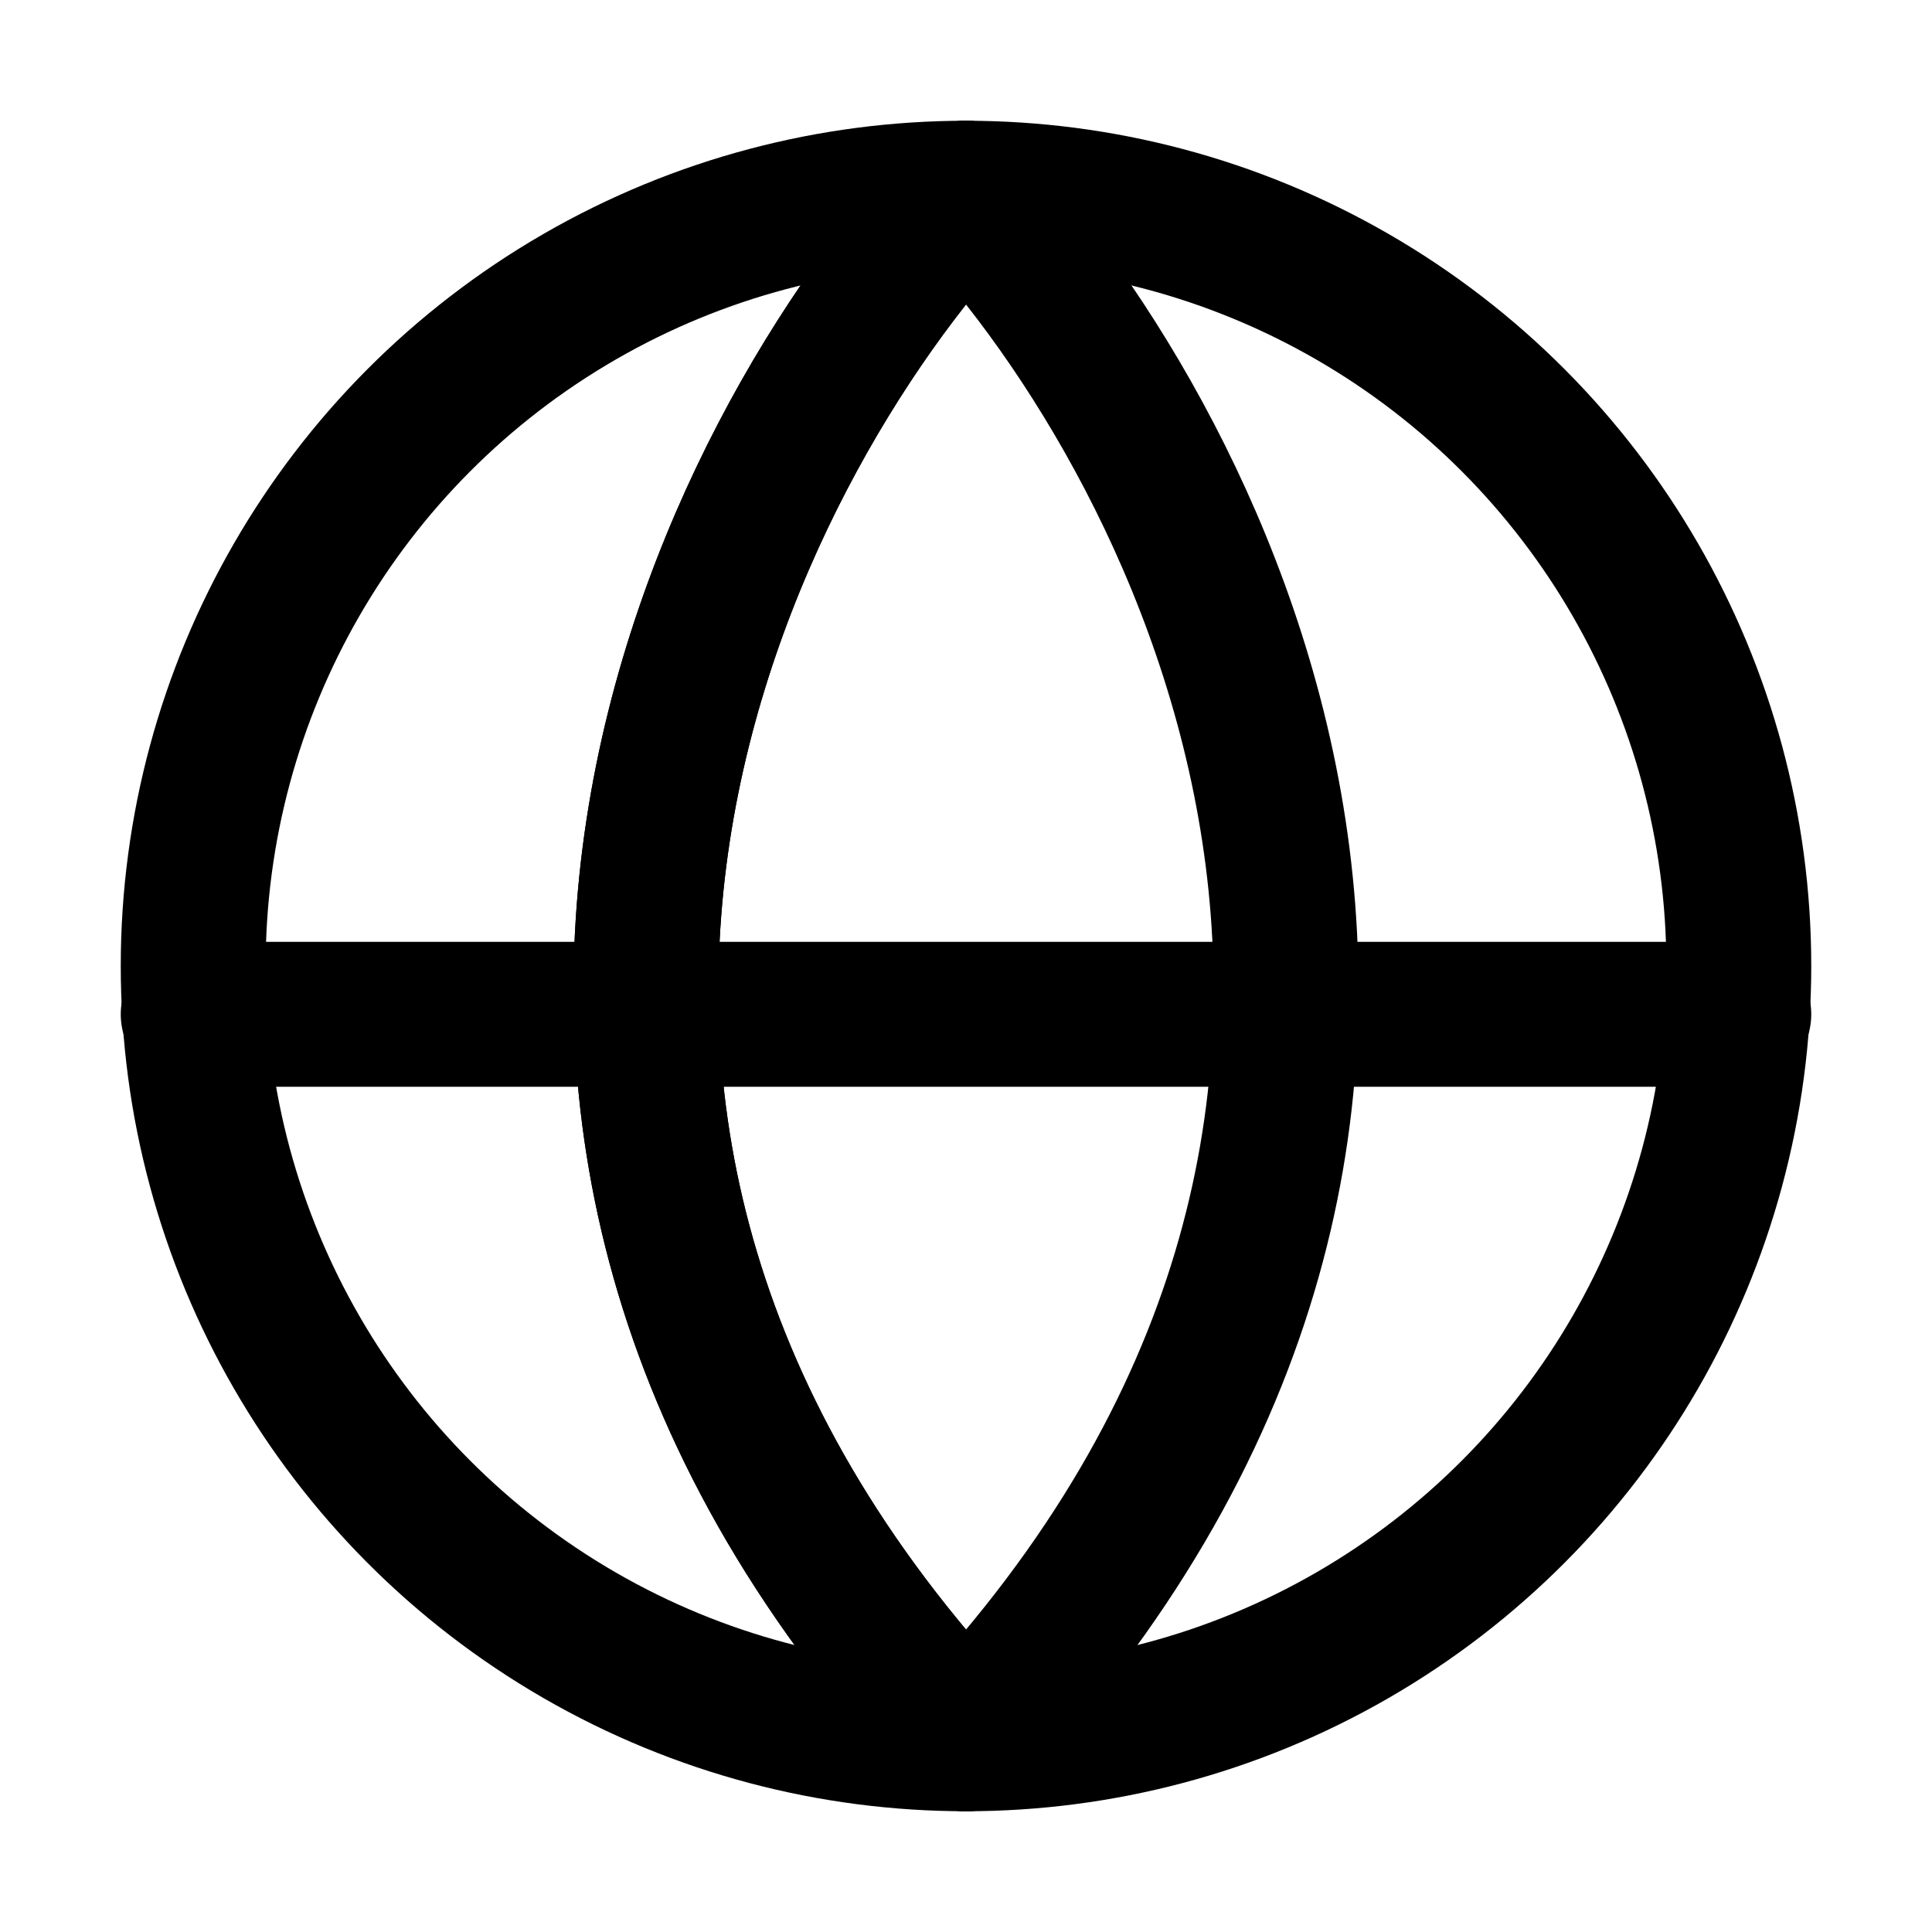
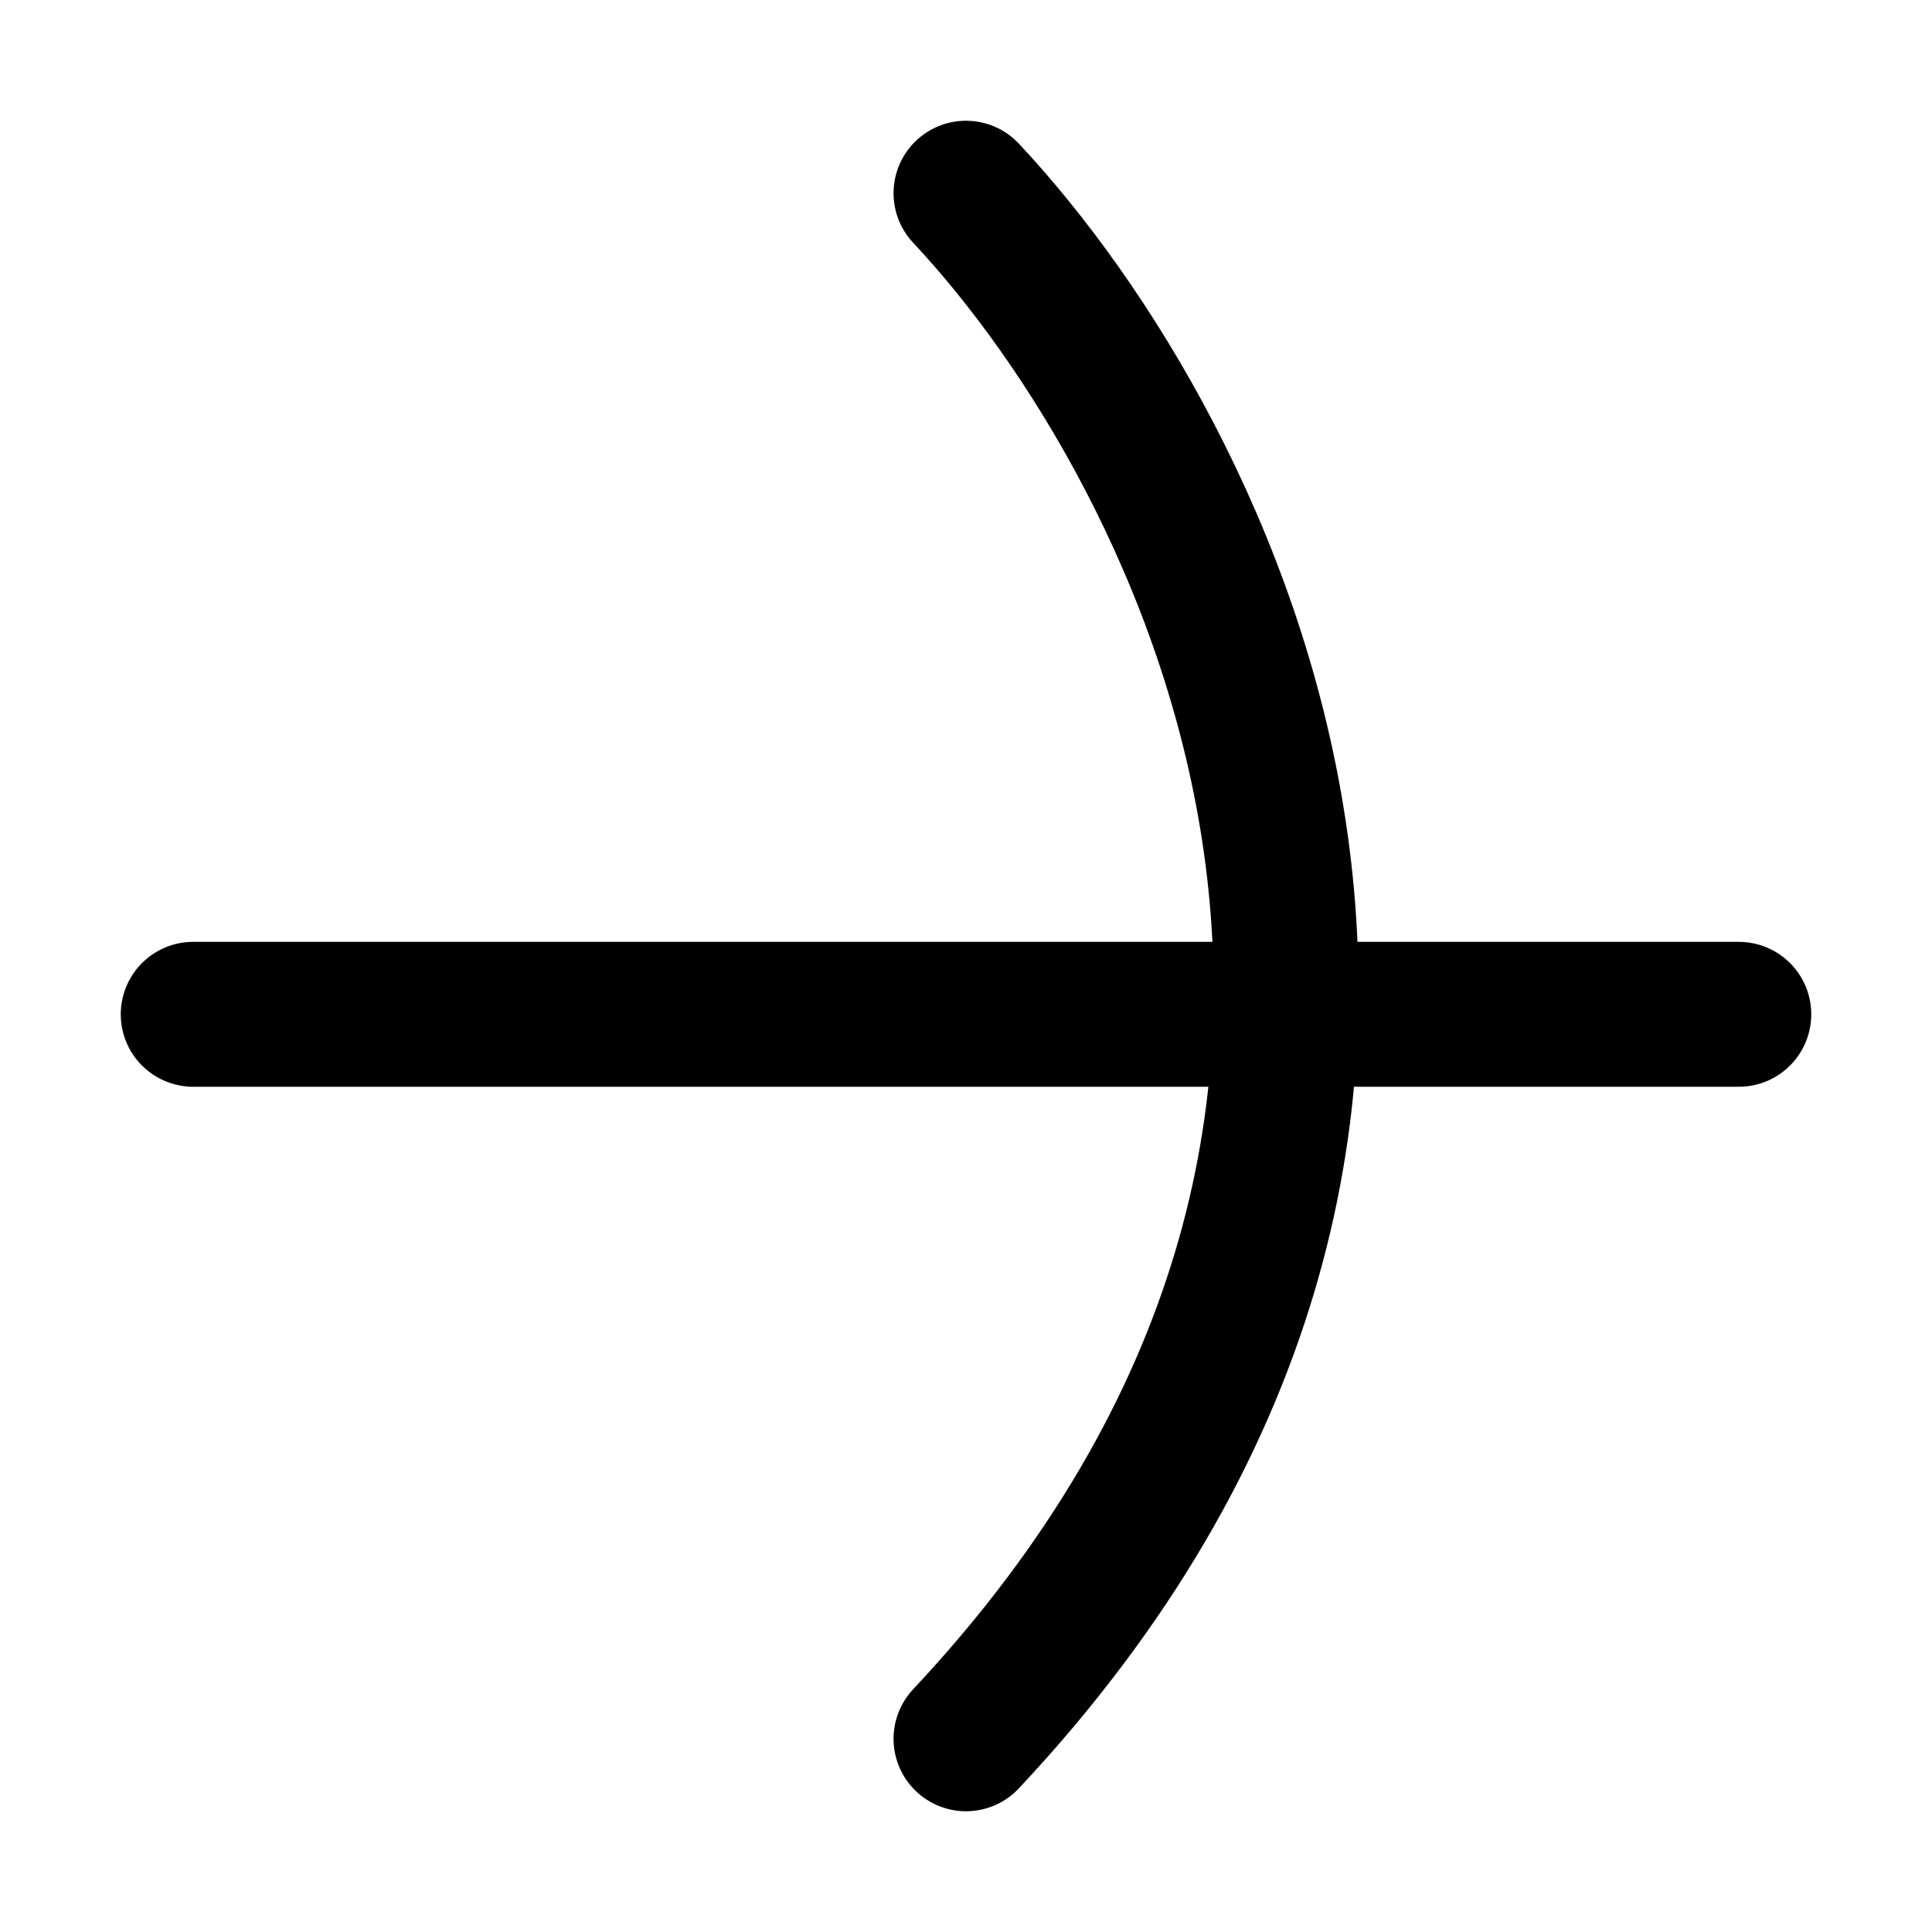
<svg xmlns="http://www.w3.org/2000/svg" width="20" height="20" viewBox="0 0 20 20" fill="none">
-   <circle cx="10" cy="10" r="8" stroke="black" stroke-width="1.5" />
  <path d="M2 10.5H18" stroke="black" stroke-width="1.5" stroke-linecap="round" />
-   <path d="M10 2C7.5 4.667 4 11.6 10 18" stroke="black" stroke-width="1.5" stroke-linecap="round" />
-   <path d="M10 2C7.5 4.667 4 11.6 10 18" stroke="black" stroke-width="1.5" stroke-linecap="round" />
  <path d="M10 2C12.5 4.667 16 11.6 10 18" stroke="black" stroke-width="1.5" stroke-linecap="round" />
</svg>